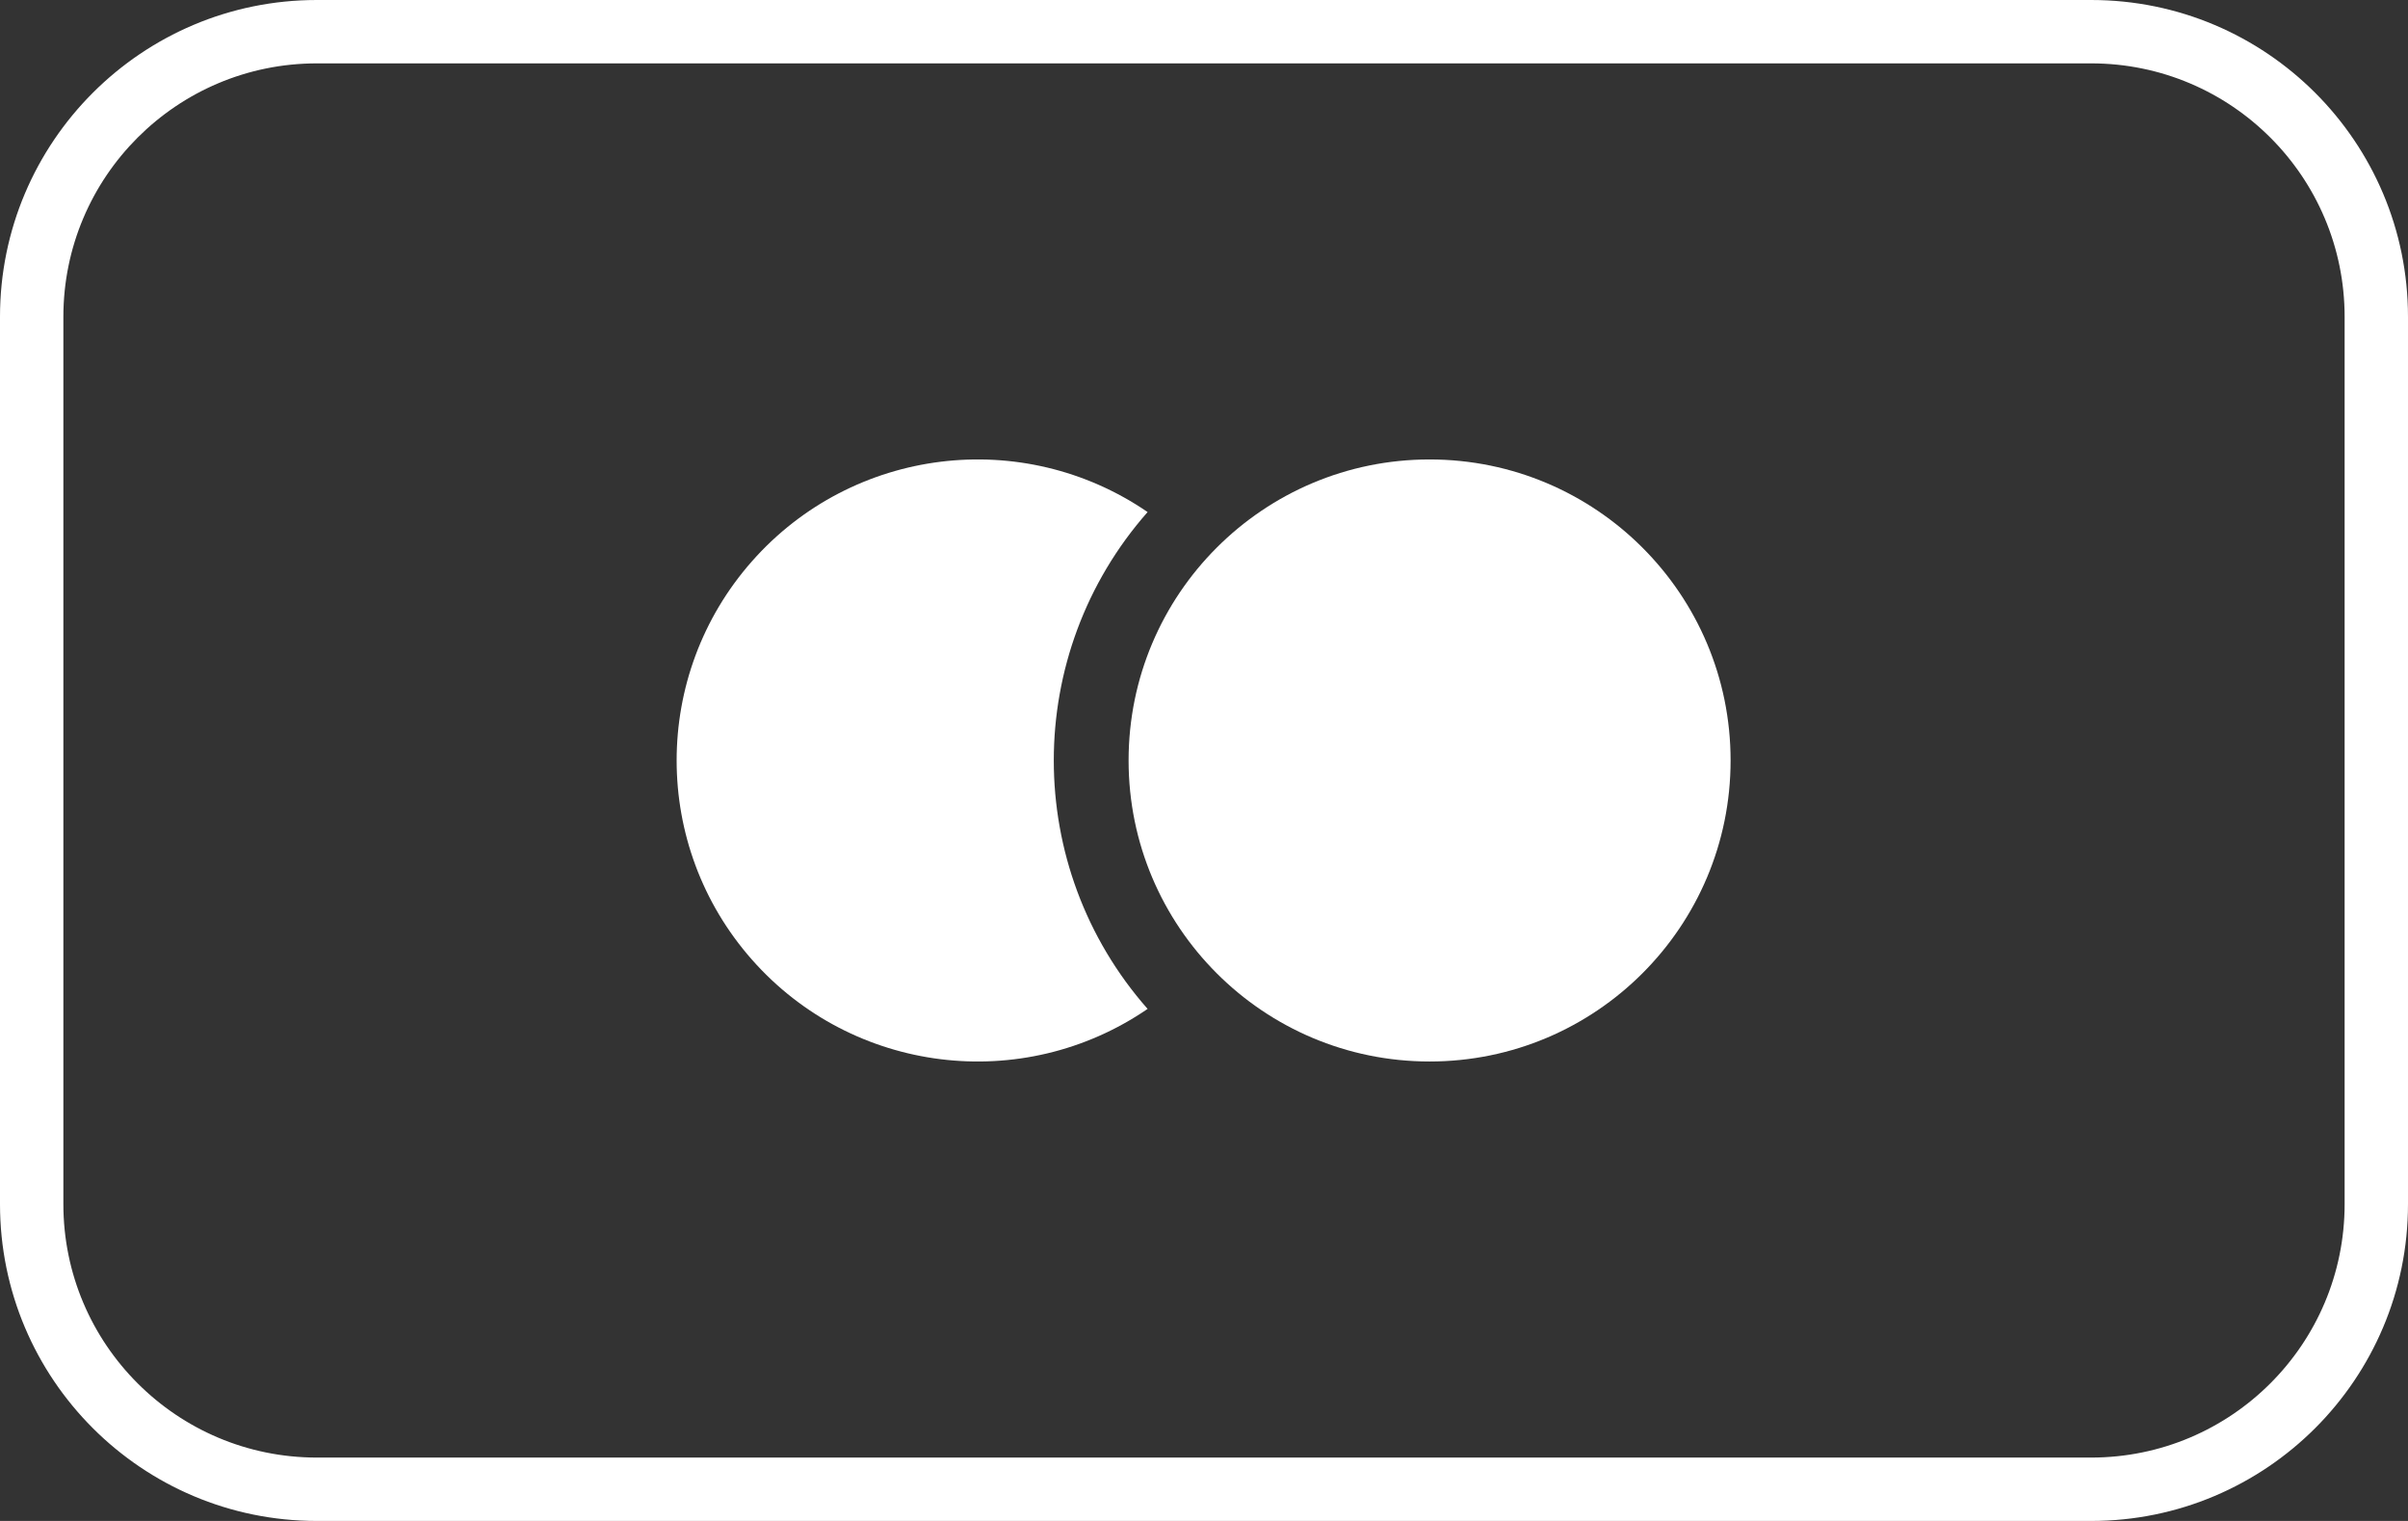
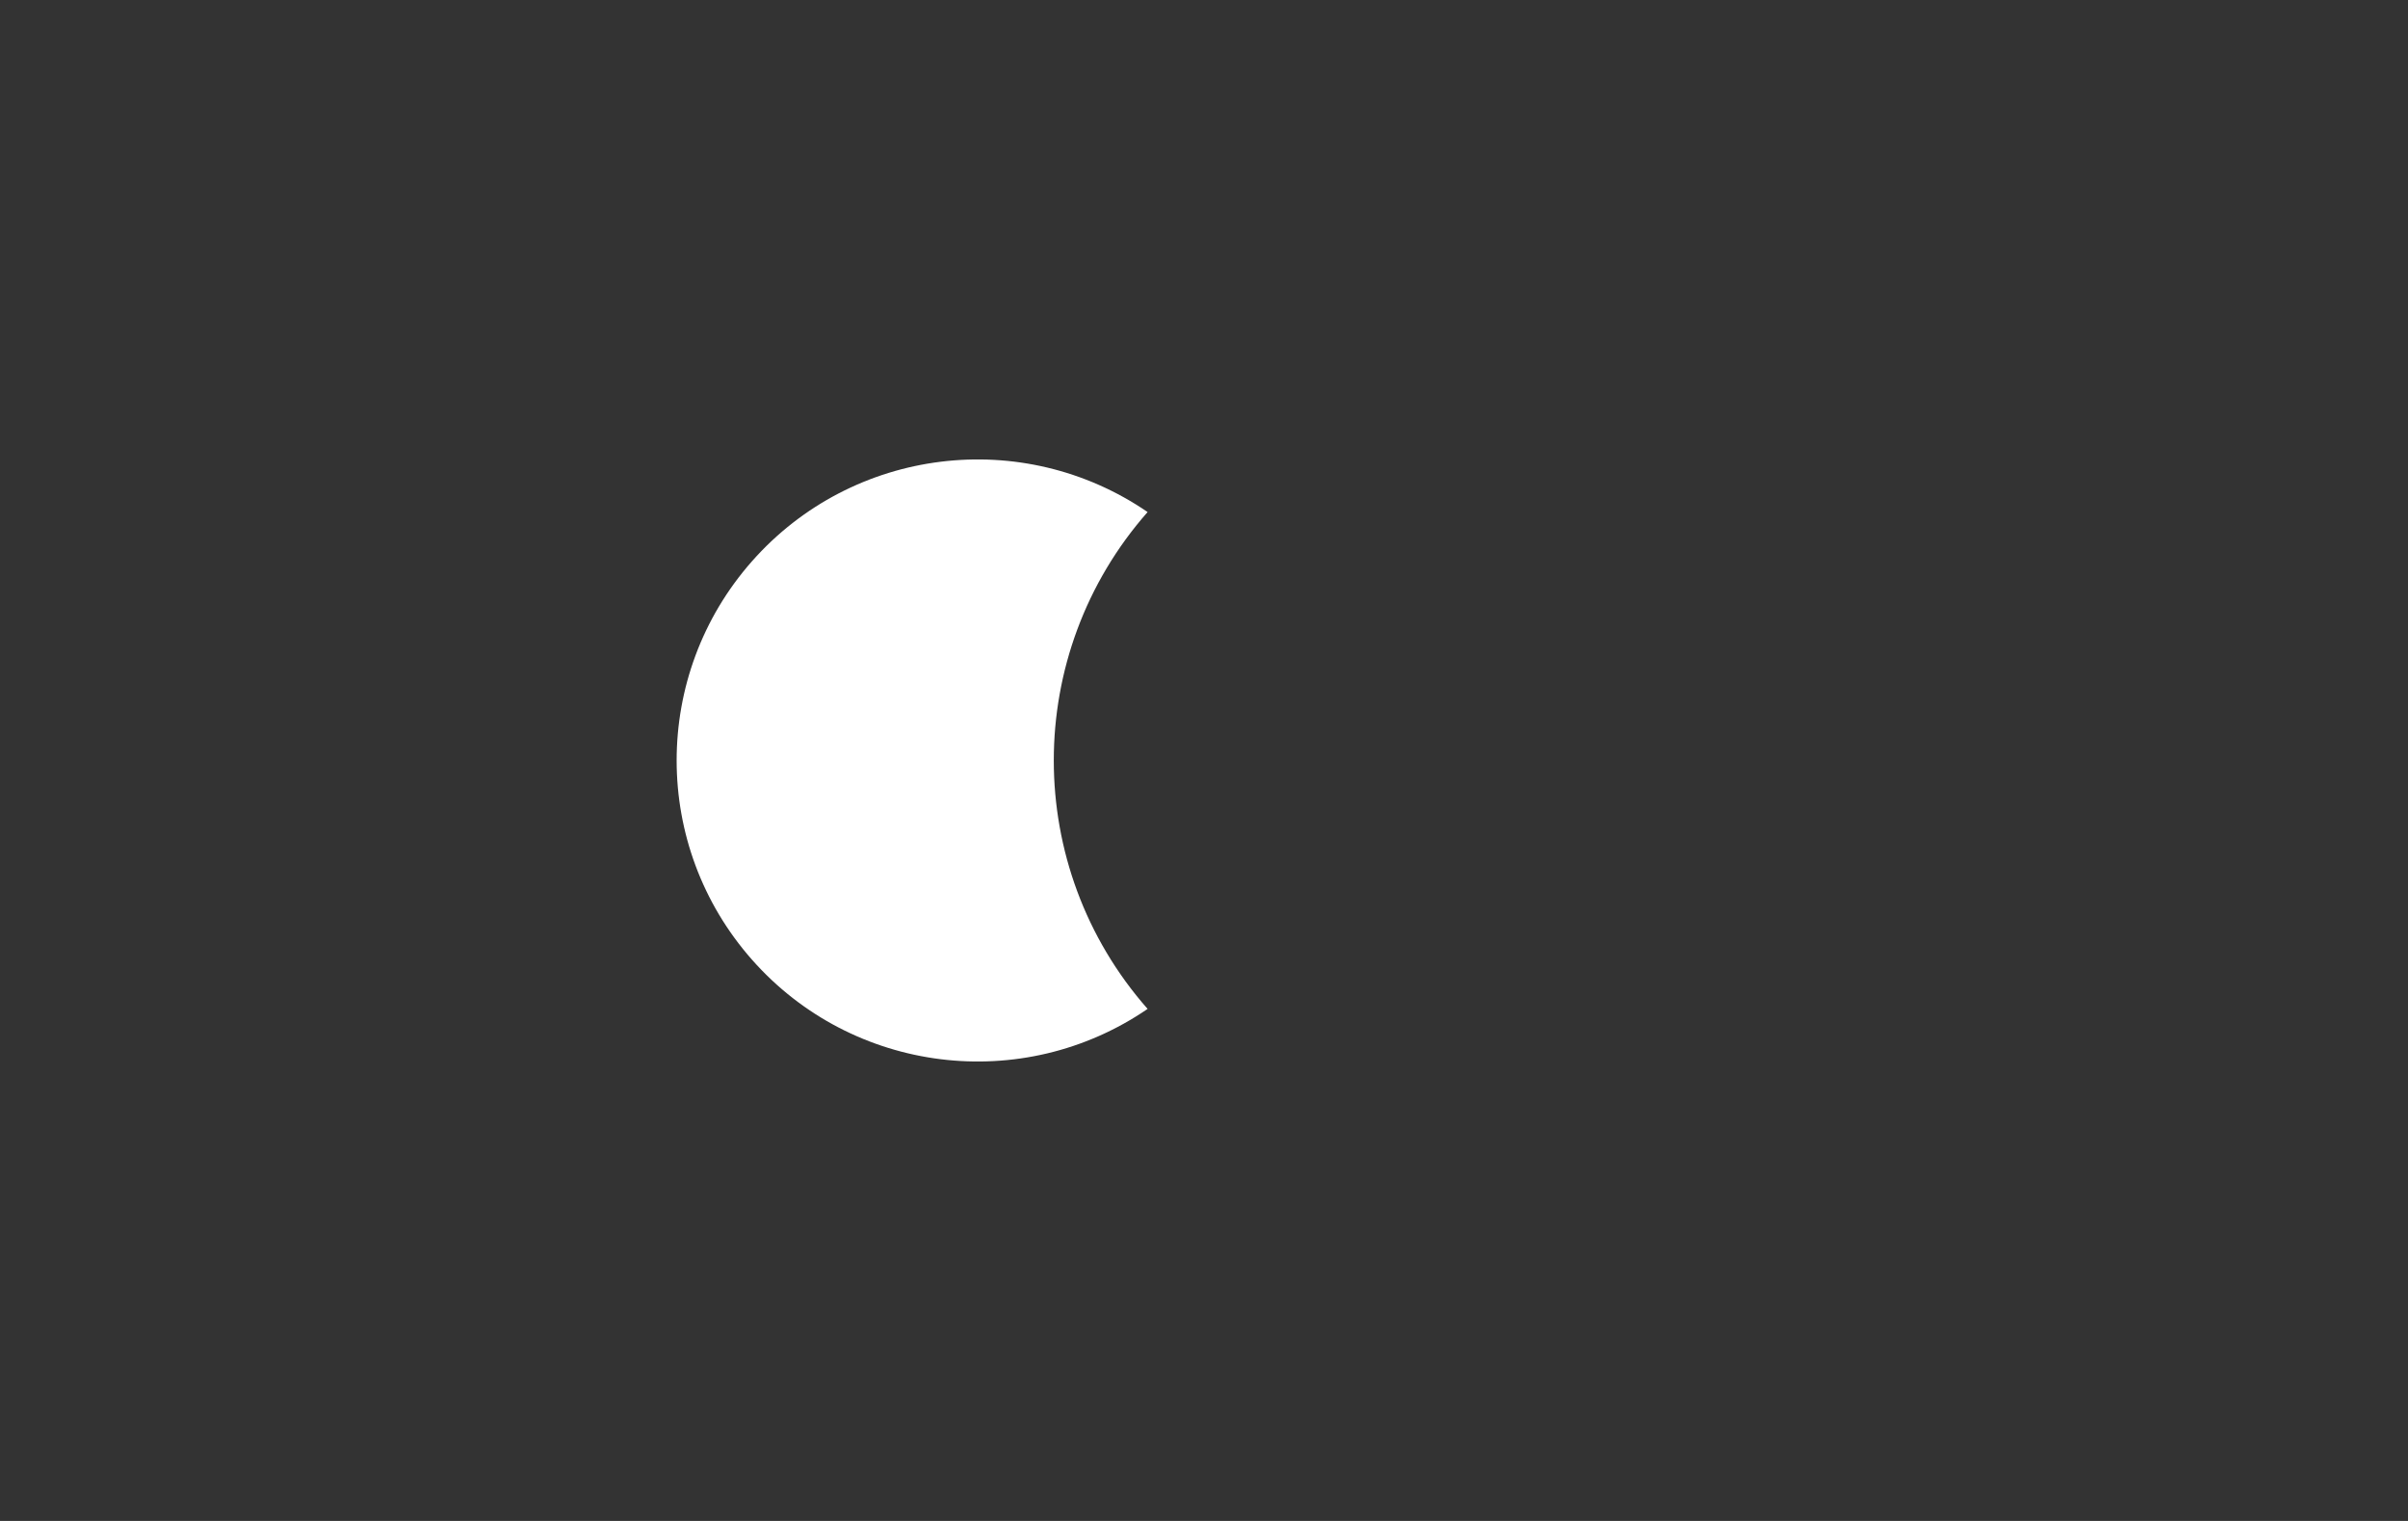
<svg xmlns="http://www.w3.org/2000/svg" width="38" viewBox="0 0 38 24" height="24">
  <rect x="0" y="0" width="38" height="24" fill="#333333" stroke="none" />
  <g fill="#fff">
-     <path d="m33 1c2.209 0 4 1.791 4 4v14c0 2.209-1.791 4-4 4h-28c-2.209 0-4-1.791-4-4v-14c0-2.209 1.791-4 4-4zm0-1h-28c-2.761 0-5 2.239-5 5v14c0 2.761 2.239 5 5 5h28c2.761 0 5-2.239 5-5v-14c0-2.761-2.239-5-5-5z" />
    <path d="m18.11 8.08c-1.978-1.354-4.655-1.021-6.242.775-1.587 1.796-1.587 4.494 0 6.29 1.587 1.796 4.264 2.129 6.242.775-1.974-2.241-1.974-5.599 0-7.84z" />
-     <circle r="4.75" cy="12" cx="22.56" />
  </g>
</svg>